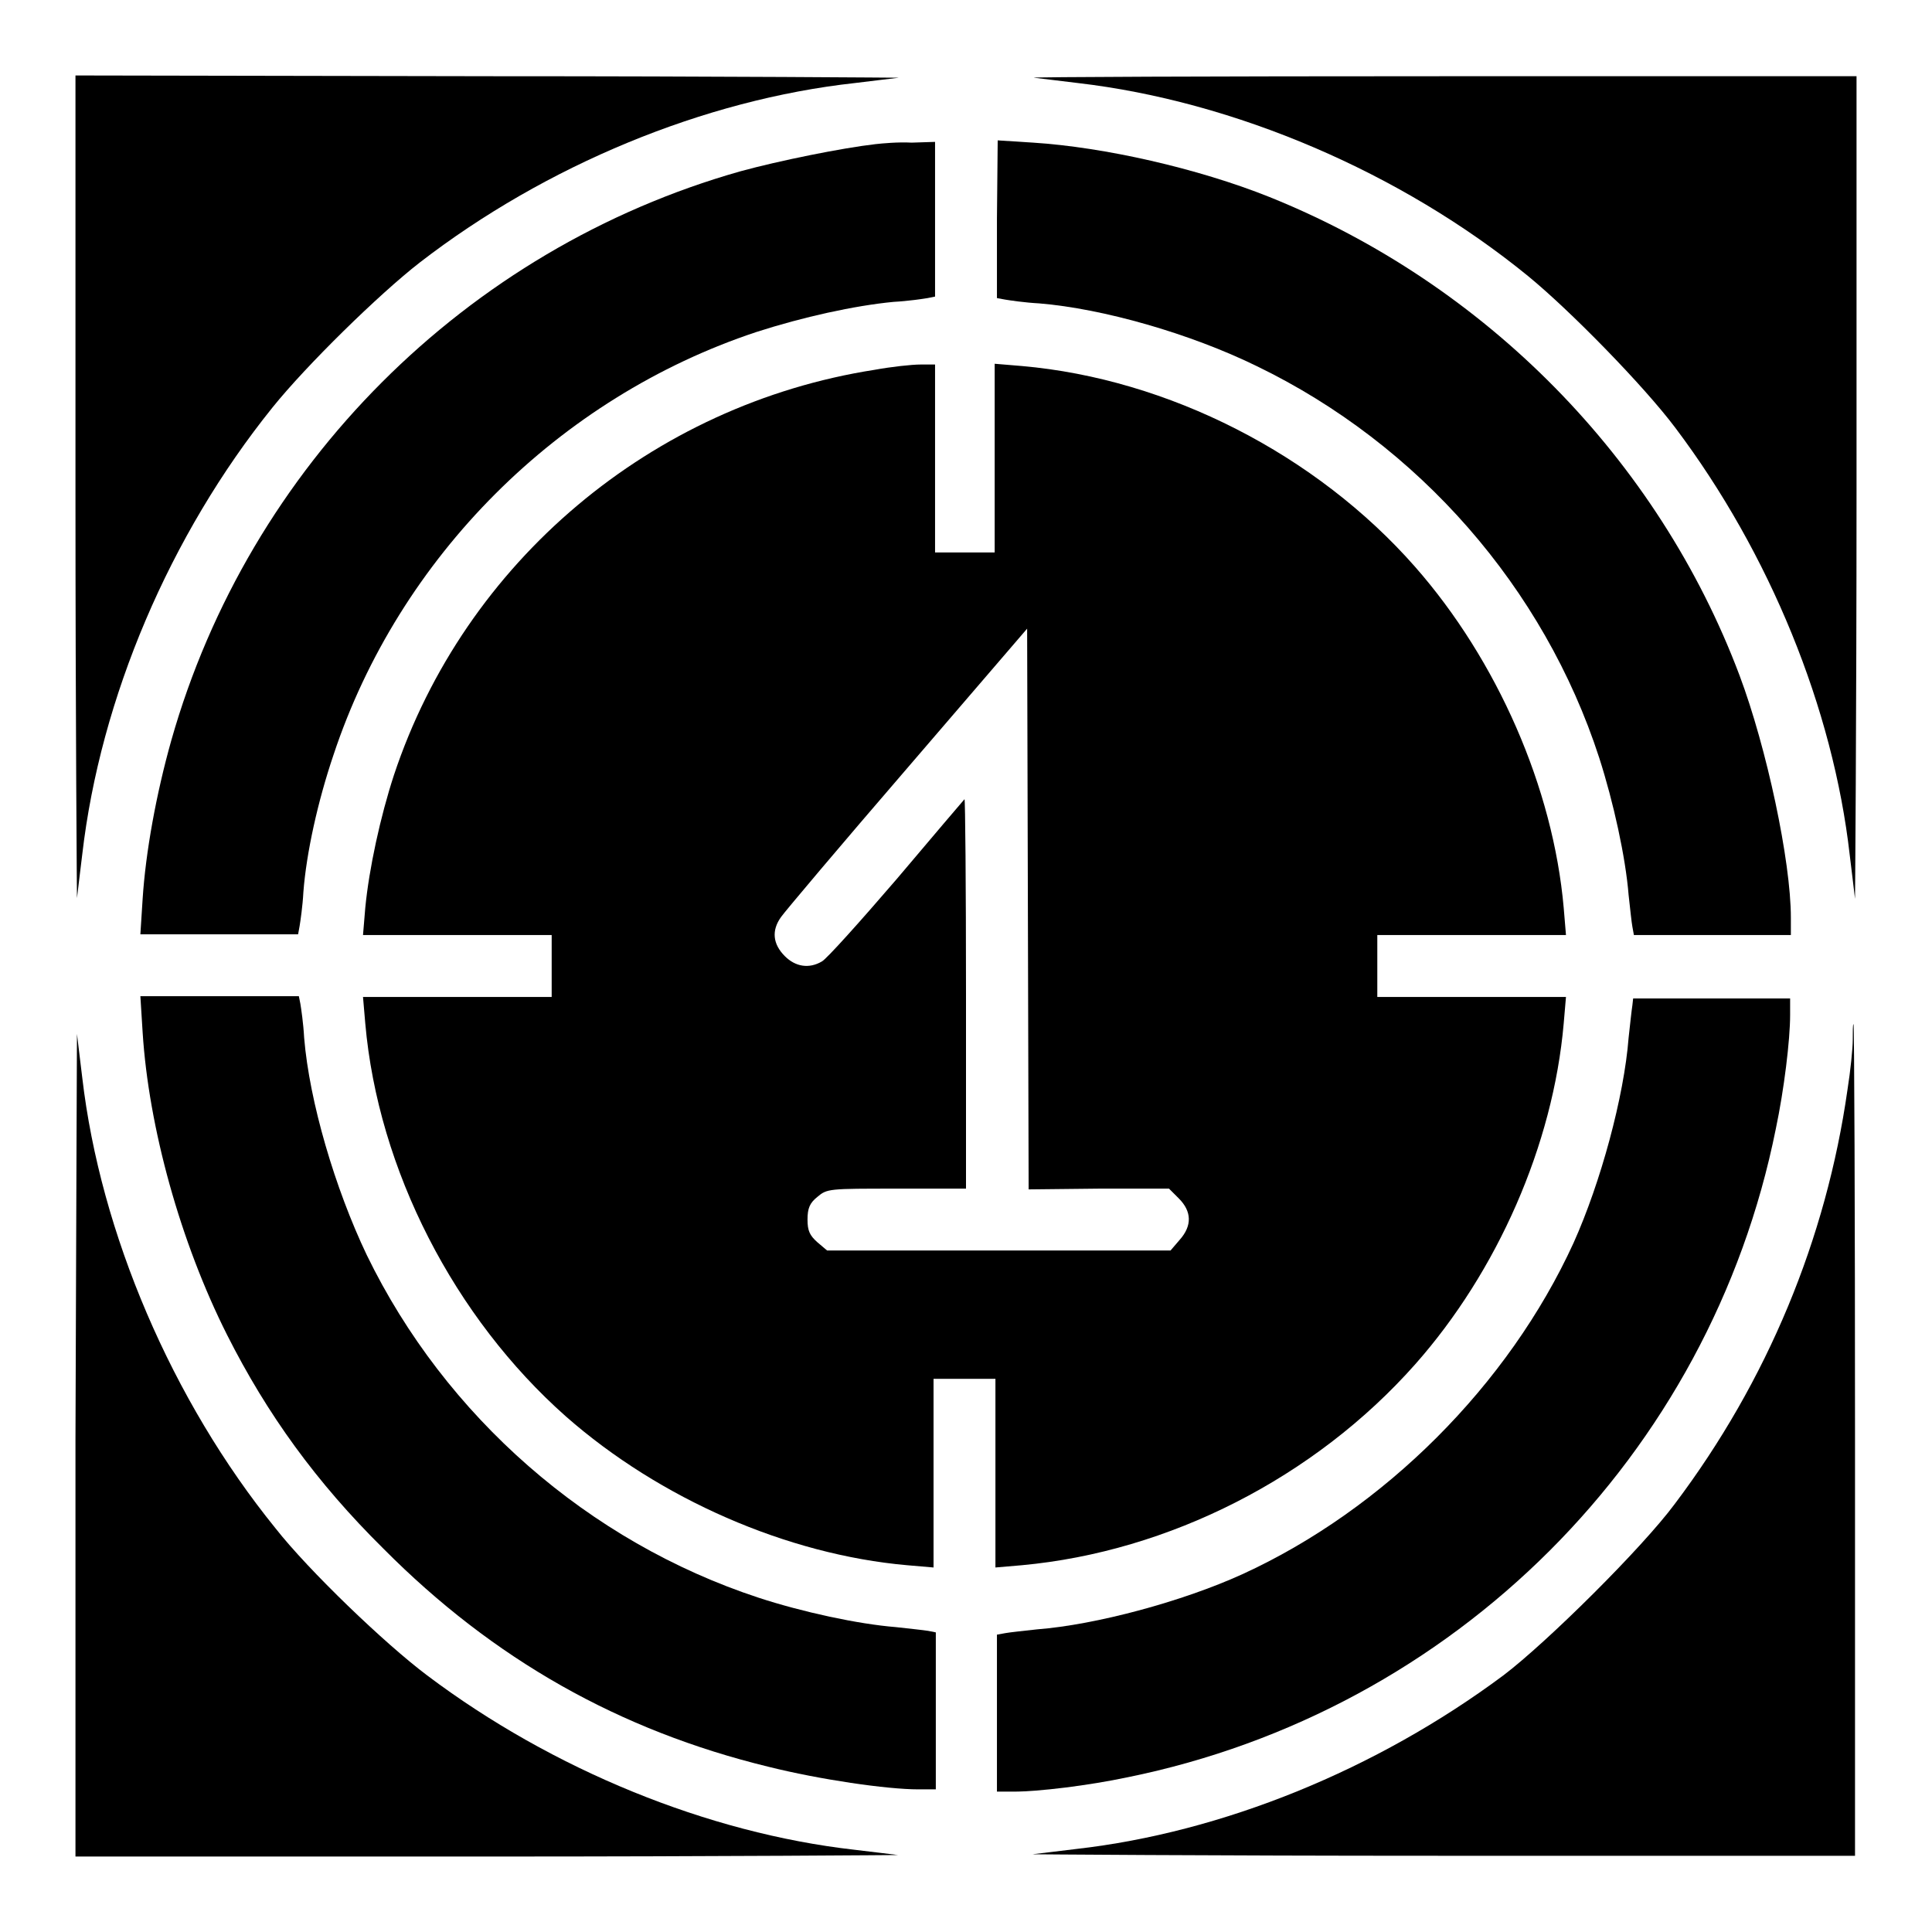
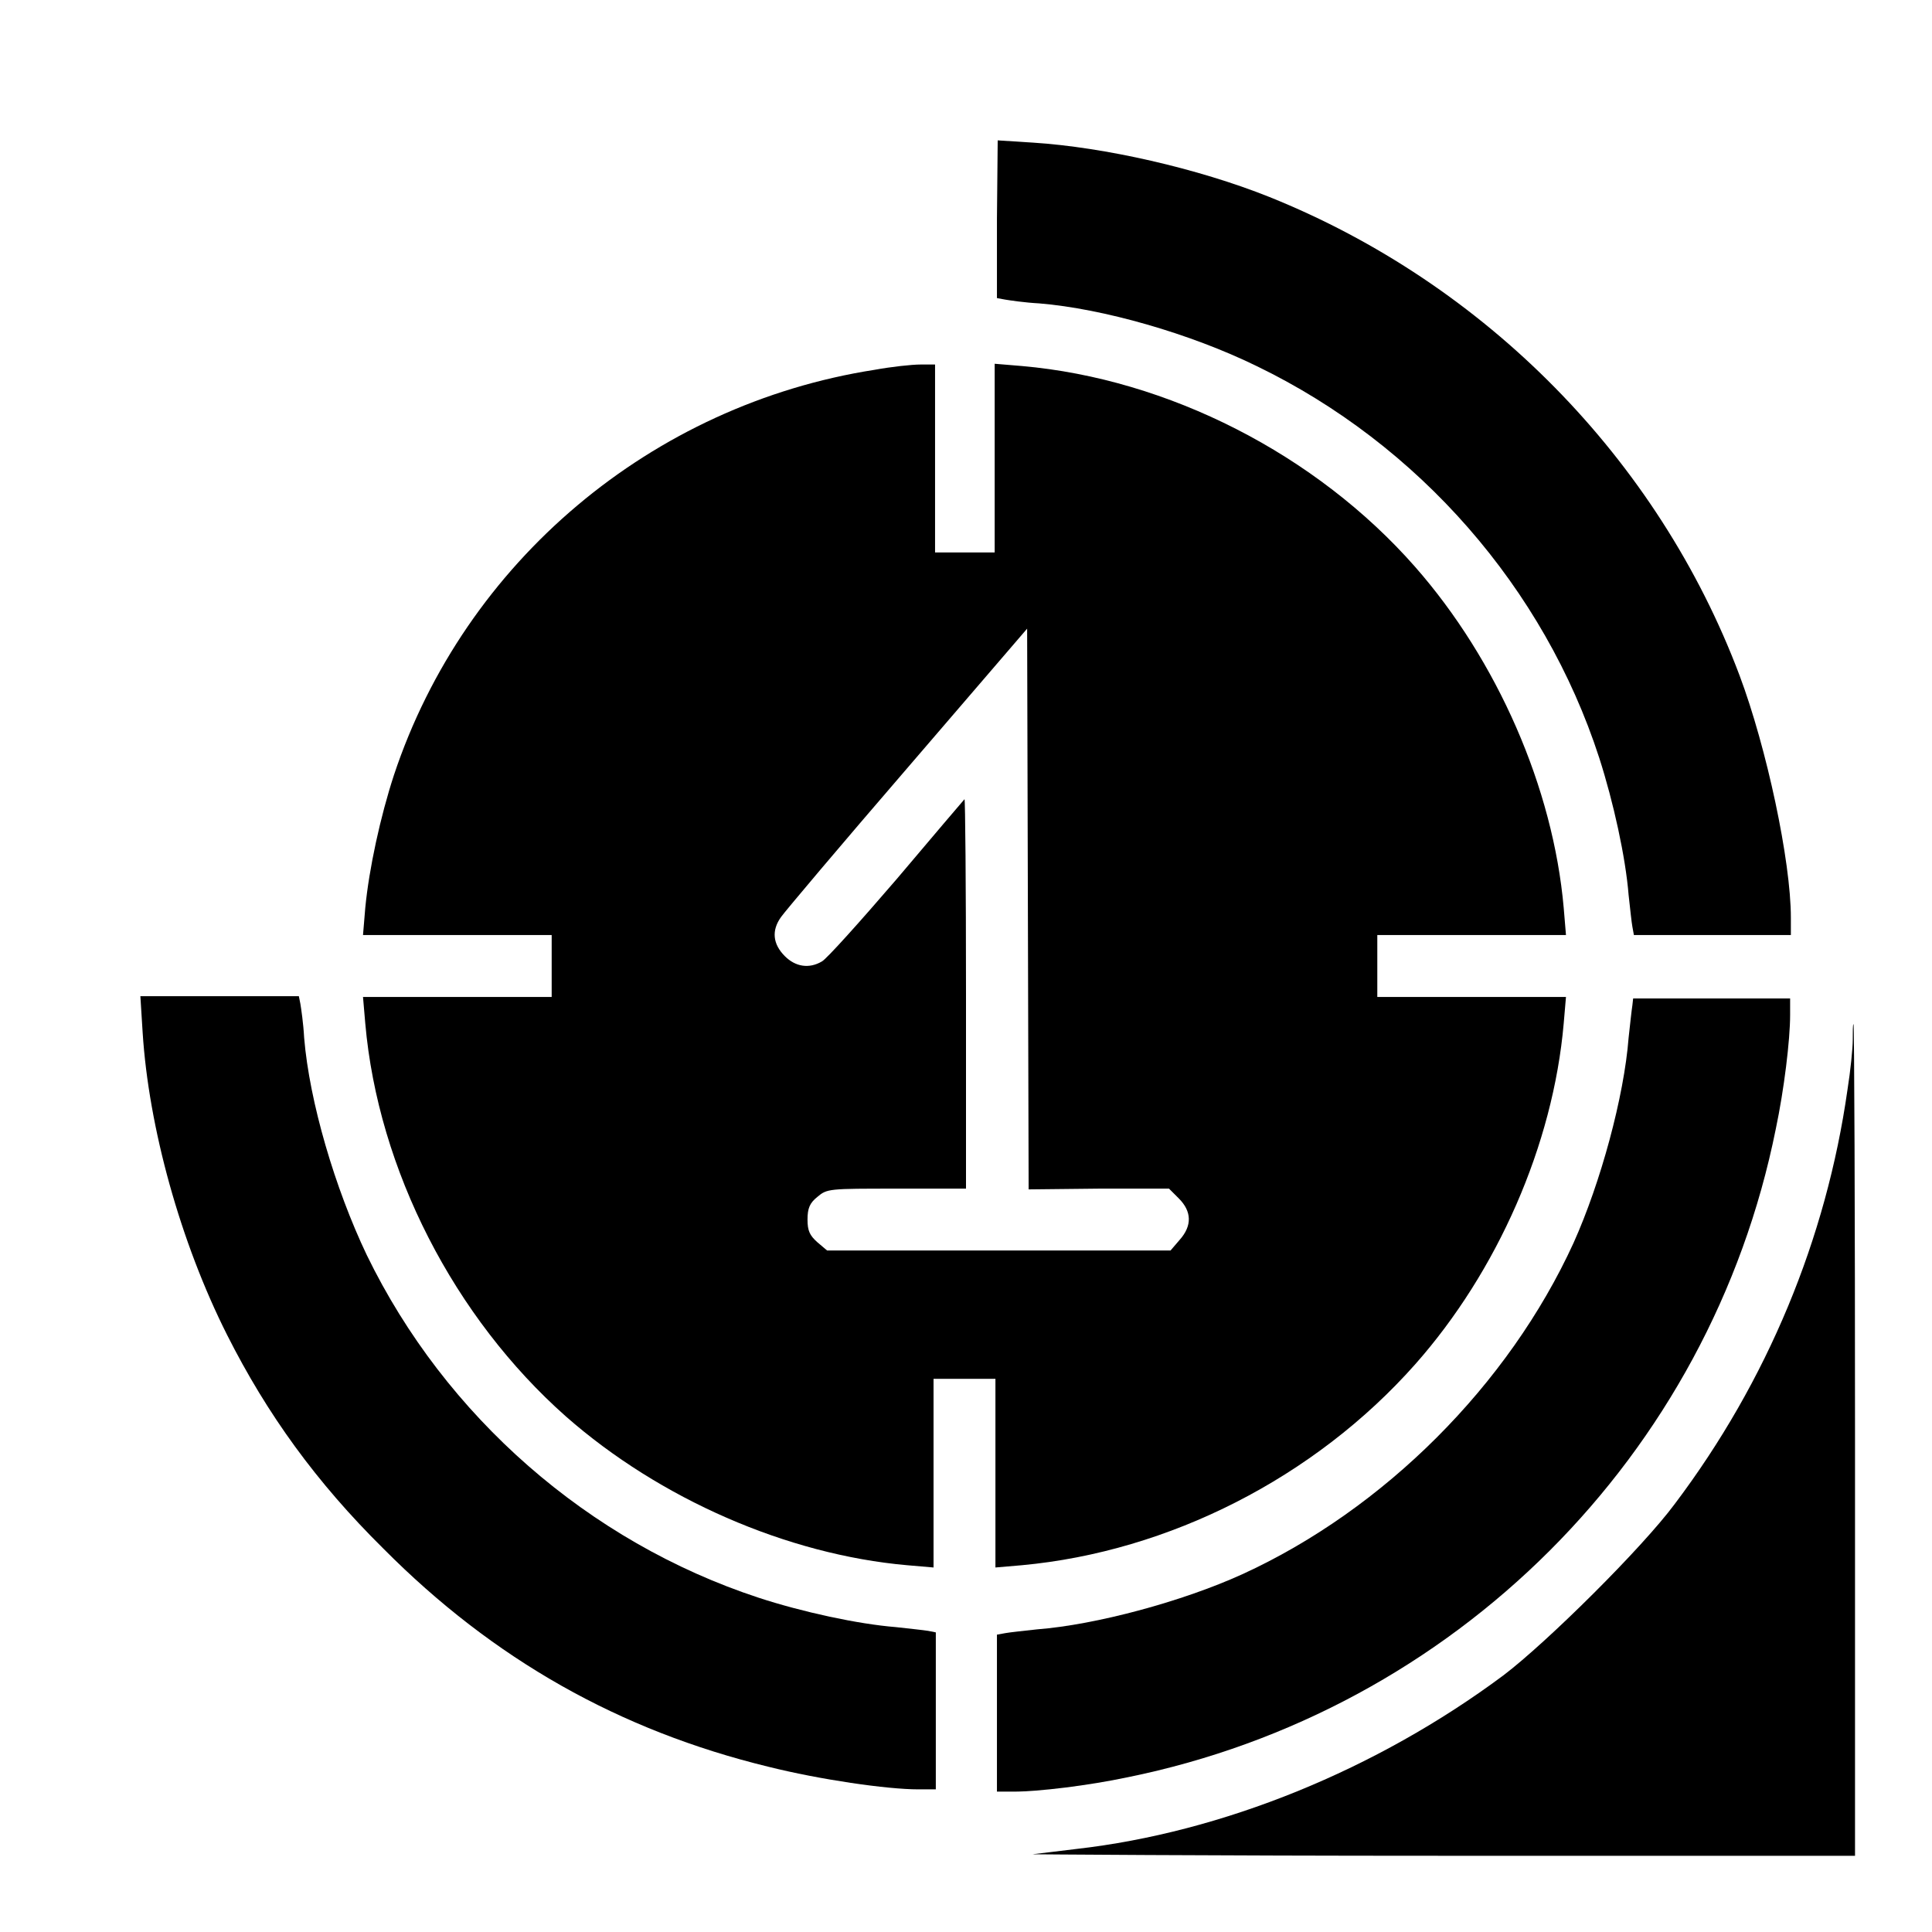
<svg xmlns="http://www.w3.org/2000/svg" version="1.1" x="0px" y="0px" viewBox="0 0 256 256" enable-background="new 0 0 256 256" xml:space="preserve">
  <g>
    <g>
      <g>
-         <path fill="#000000" d="M10,65.2c0,30.4,0.2,54.6,0.2,53.8c0.1-0.8,0.4-3.4,0.7-5.8C13.3,92.5,22.5,70.9,36.1,54c4.5-5.6,14.1-15,19.5-19.2C72.3,21.9,93.3,13.2,113.3,11c2.4-0.3,5-0.6,5.8-0.7c0.8,0-23.5-0.2-53.8-0.2L10,10L10,65.2z" />
-         <path fill="#000000" d="M137,10.3c0.8,0.1,3.4,0.4,5.8,0.7c20.7,2.4,42.8,11.8,59.7,25.6c5.5,4.5,15.3,14.5,19.5,20.1c12.5,16.6,20.9,37.2,23.1,56.6c0.3,2.4,0.6,5,0.7,5.8c0,0.7,0.2-23.5,0.2-53.8l0-55.2l-55.2,0C160.5,10.1,136.3,10.2,137,10.3z" />
-         <path fill="#000000" d="M116,19.1c-4.4,0.5-12.8,2.2-17.9,3.6C61.7,33,33,61.8,22.7,98.1c-2,7.1-3.4,14.8-3.8,21l-0.3,4.7H29h10.5l0.2-1.1c0.1-0.6,0.4-2.6,0.5-4.5c0.4-5.2,1.9-12,4-18.2c8.7-26.2,29.8-47.3,56-56c6.2-2,13-3.5,18.2-4c1.9-0.1,3.9-0.4,4.5-0.5l1-0.2V29.1V18.8l-3.1,0.1C119,18.8,116.9,19,116,19.1z" />
        <path fill="#000000" d="M132.1,29v10.5l1.1,0.2c0.6,0.1,2.6,0.4,4.5,0.5c8.5,0.7,20,4,28.8,8.3c21.5,10.4,38.1,29.4,45.4,51.9c1.9,5.9,3.5,13.2,3.9,18.2c0.2,1.8,0.4,3.7,0.5,4.2l0.2,1.1h10.4h10.4v-2.3c0-7.5-3.2-22.5-6.8-32.1c-10.8-28.7-33.7-51.9-62.3-63.4c-9.5-3.8-21.9-6.6-31.3-7.2l-4.7-0.3L132.1,29L132.1,29z" />
        <path fill="#000000" d="M115.9,49c-29.5,4.6-54.3,25.4-63.7,53.7c-1.8,5.5-3.3,12.4-3.8,17.6l-0.3,3.6h12.5h12.5v4.1v4.1H60.7H48.1l0.3,3.5c1.7,19.4,11.8,39,26.6,52.1c12.4,10.9,29.3,18.3,45.2,19.7l3.5,0.3v-12.5v-12.5h4.1h4.1v12.5v12.5l3.5-0.3c19.5-1.8,38.8-11.6,52.1-26.6c10.9-12.3,18.3-29.1,19.7-45.2l0.3-3.5h-12.5h-12.5V128v-4.1h12.5h12.5l-0.3-3.6c-1.4-15.9-8.8-32.8-19.7-45.2c-13.1-14.9-32.7-24.9-52.1-26.6l-3.6-0.3v12.5v12.5H128h-4.1V60.7V48.3l-1.9,0C120.8,48.3,118.1,48.6,115.9,49z M145.6,157.5h9.3l1.3,1.3c1.7,1.7,1.8,3.6,0.1,5.5l-1.2,1.4h-22.7h-22.8l-1.3-1.1c-1-0.9-1.3-1.5-1.3-3s0.3-2.2,1.3-3c1.3-1.1,1.5-1.1,10.5-1.1h9.2v-25.9c0-14.2-0.1-25.8-0.2-25.7c-0.1,0.1-4.1,4.8-9,10.6c-4.9,5.7-9.3,10.6-9.9,10.9c-1.7,1-3.5,0.7-4.9-0.7c-1.6-1.6-1.8-3.4-0.5-5.2c0.4-0.6,7.9-9.5,16.7-19.7l15.9-18.5l0.1,37.1l0.1,37.2L145.6,157.5L145.6,157.5z" />
        <path fill="#000000" d="M18.9,136.8c0.8,12.6,5,27.8,11.2,40.1c5.3,10.5,11.8,19.5,20.7,28.3c14.6,14.7,31.3,24.1,51,28.9c6.8,1.7,15.7,3,19.9,3h2.3v-10.4v-10.4l-1-0.2c-0.6-0.1-2.5-0.3-4.3-0.5c-5-0.4-12.4-2-18.2-3.9c-22.5-7.4-41.5-24-51.9-45.4c-4.2-8.8-7.6-20.3-8.3-28.8c-0.1-1.9-0.4-3.9-0.5-4.5l-0.2-1H29H18.6L18.9,136.8z" />
        <path fill="#000000" d="M216.3,133.2c-0.1,0.6-0.3,2.5-0.5,4.3c-0.6,7.8-3.7,19.2-7.3,27.2c-8.6,18.8-25.1,35.3-43.9,43.9c-7.9,3.6-19.4,6.7-27.2,7.3c-1.8,0.2-3.7,0.4-4.2,0.5l-1.1,0.2v10.4v10.4h2.2c3.3,0,9.9-0.8,15.1-1.9c43.3-8.8,77.2-42.6,85.9-85.9c1.1-5.2,1.9-11.8,1.9-15.1v-2.2h-10.4h-10.4L216.3,133.2z" />
-         <path fill="#000000" d="M10,190.8l0,55.2l55.2,0c30.3,0,54.6-0.2,53.8-0.2c-0.7-0.1-3.4-0.4-5.8-0.7c-19.4-2.2-40-10.6-56.6-23.1c-5.6-4.2-15.7-13.9-20.1-19.5c-13.7-16.9-23.2-39.1-25.6-59.7c-0.3-2.4-0.6-5-0.7-5.8C10.2,136.2,10.1,160.5,10,190.8z" />
        <path fill="#000000" d="M245.5,137.8c0,1.1-0.3,4.1-0.7,6.6c-2.8,19.7-10.6,38.6-22.9,54.9c-4.3,5.8-16.9,18.3-22.7,22.7c-16.8,12.5-37.2,20.8-56.6,23c-2.4,0.3-5,0.6-5.8,0.7c-0.7,0,23.5,0.2,53.8,0.2l55.2,0v-55.1c0-30.3-0.1-55.1-0.2-55.1S245.5,136.7,245.5,137.8z" />
      </g>
    </g>
  </g>
</svg>